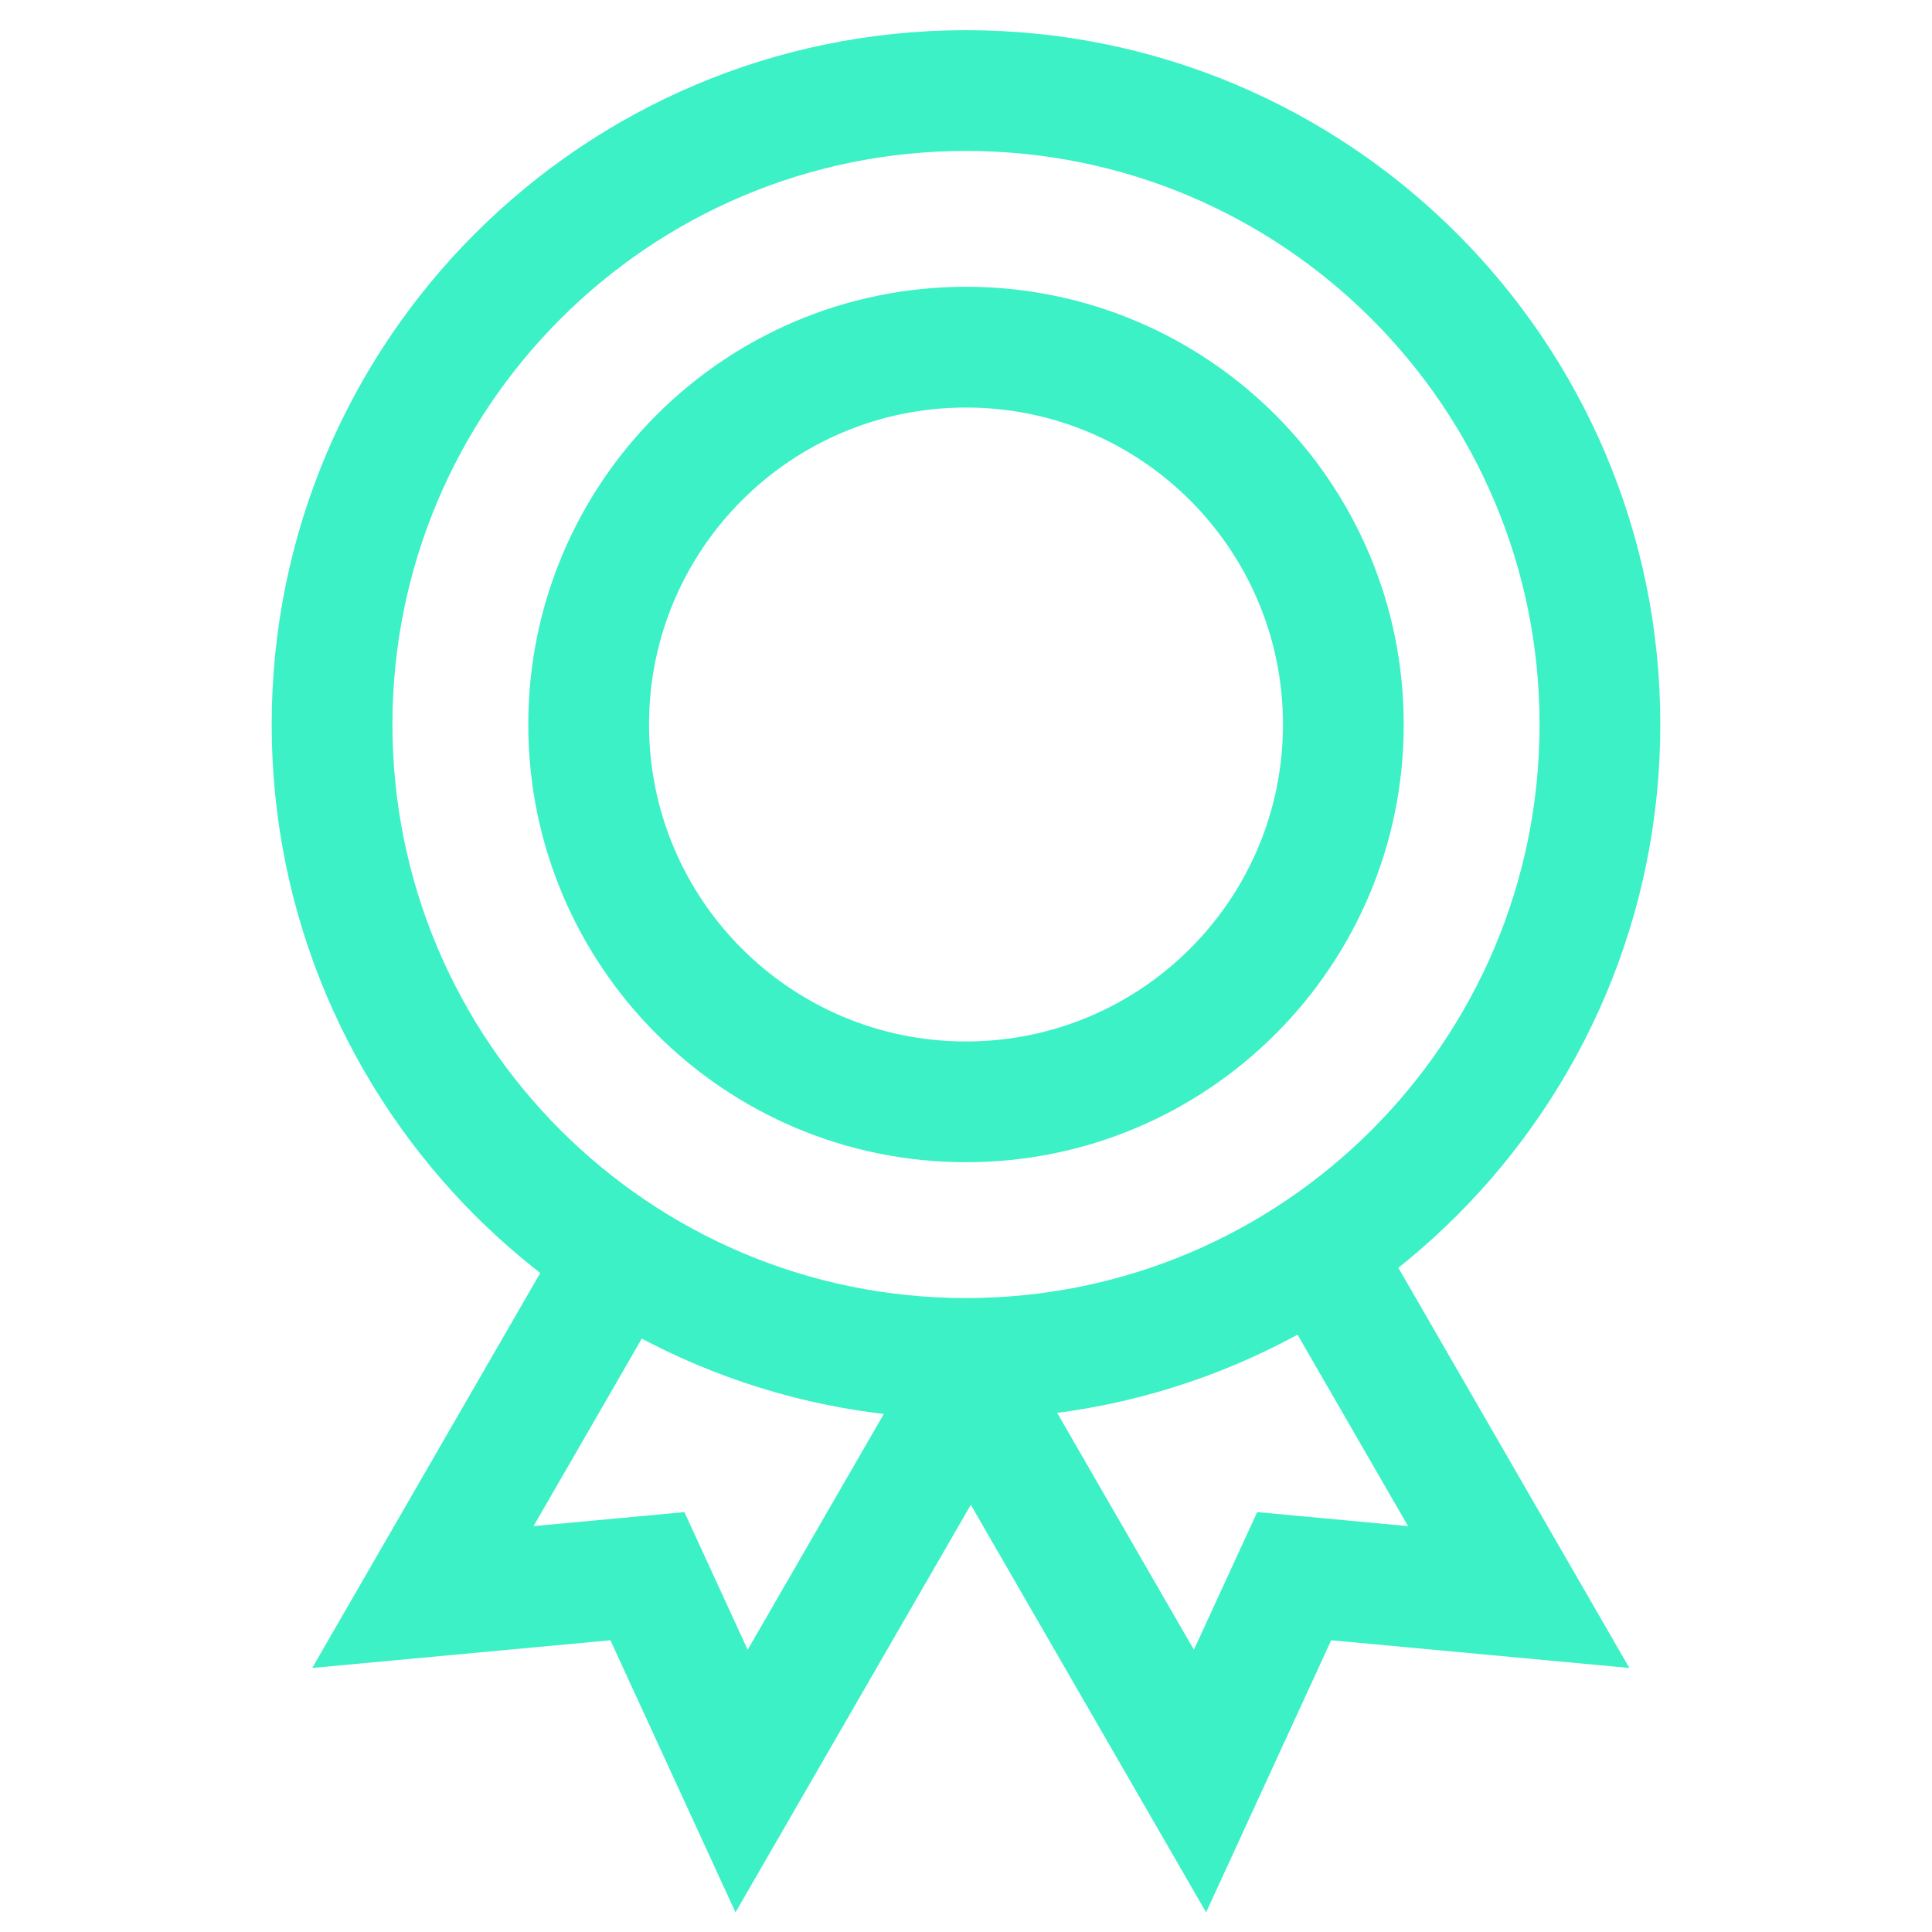
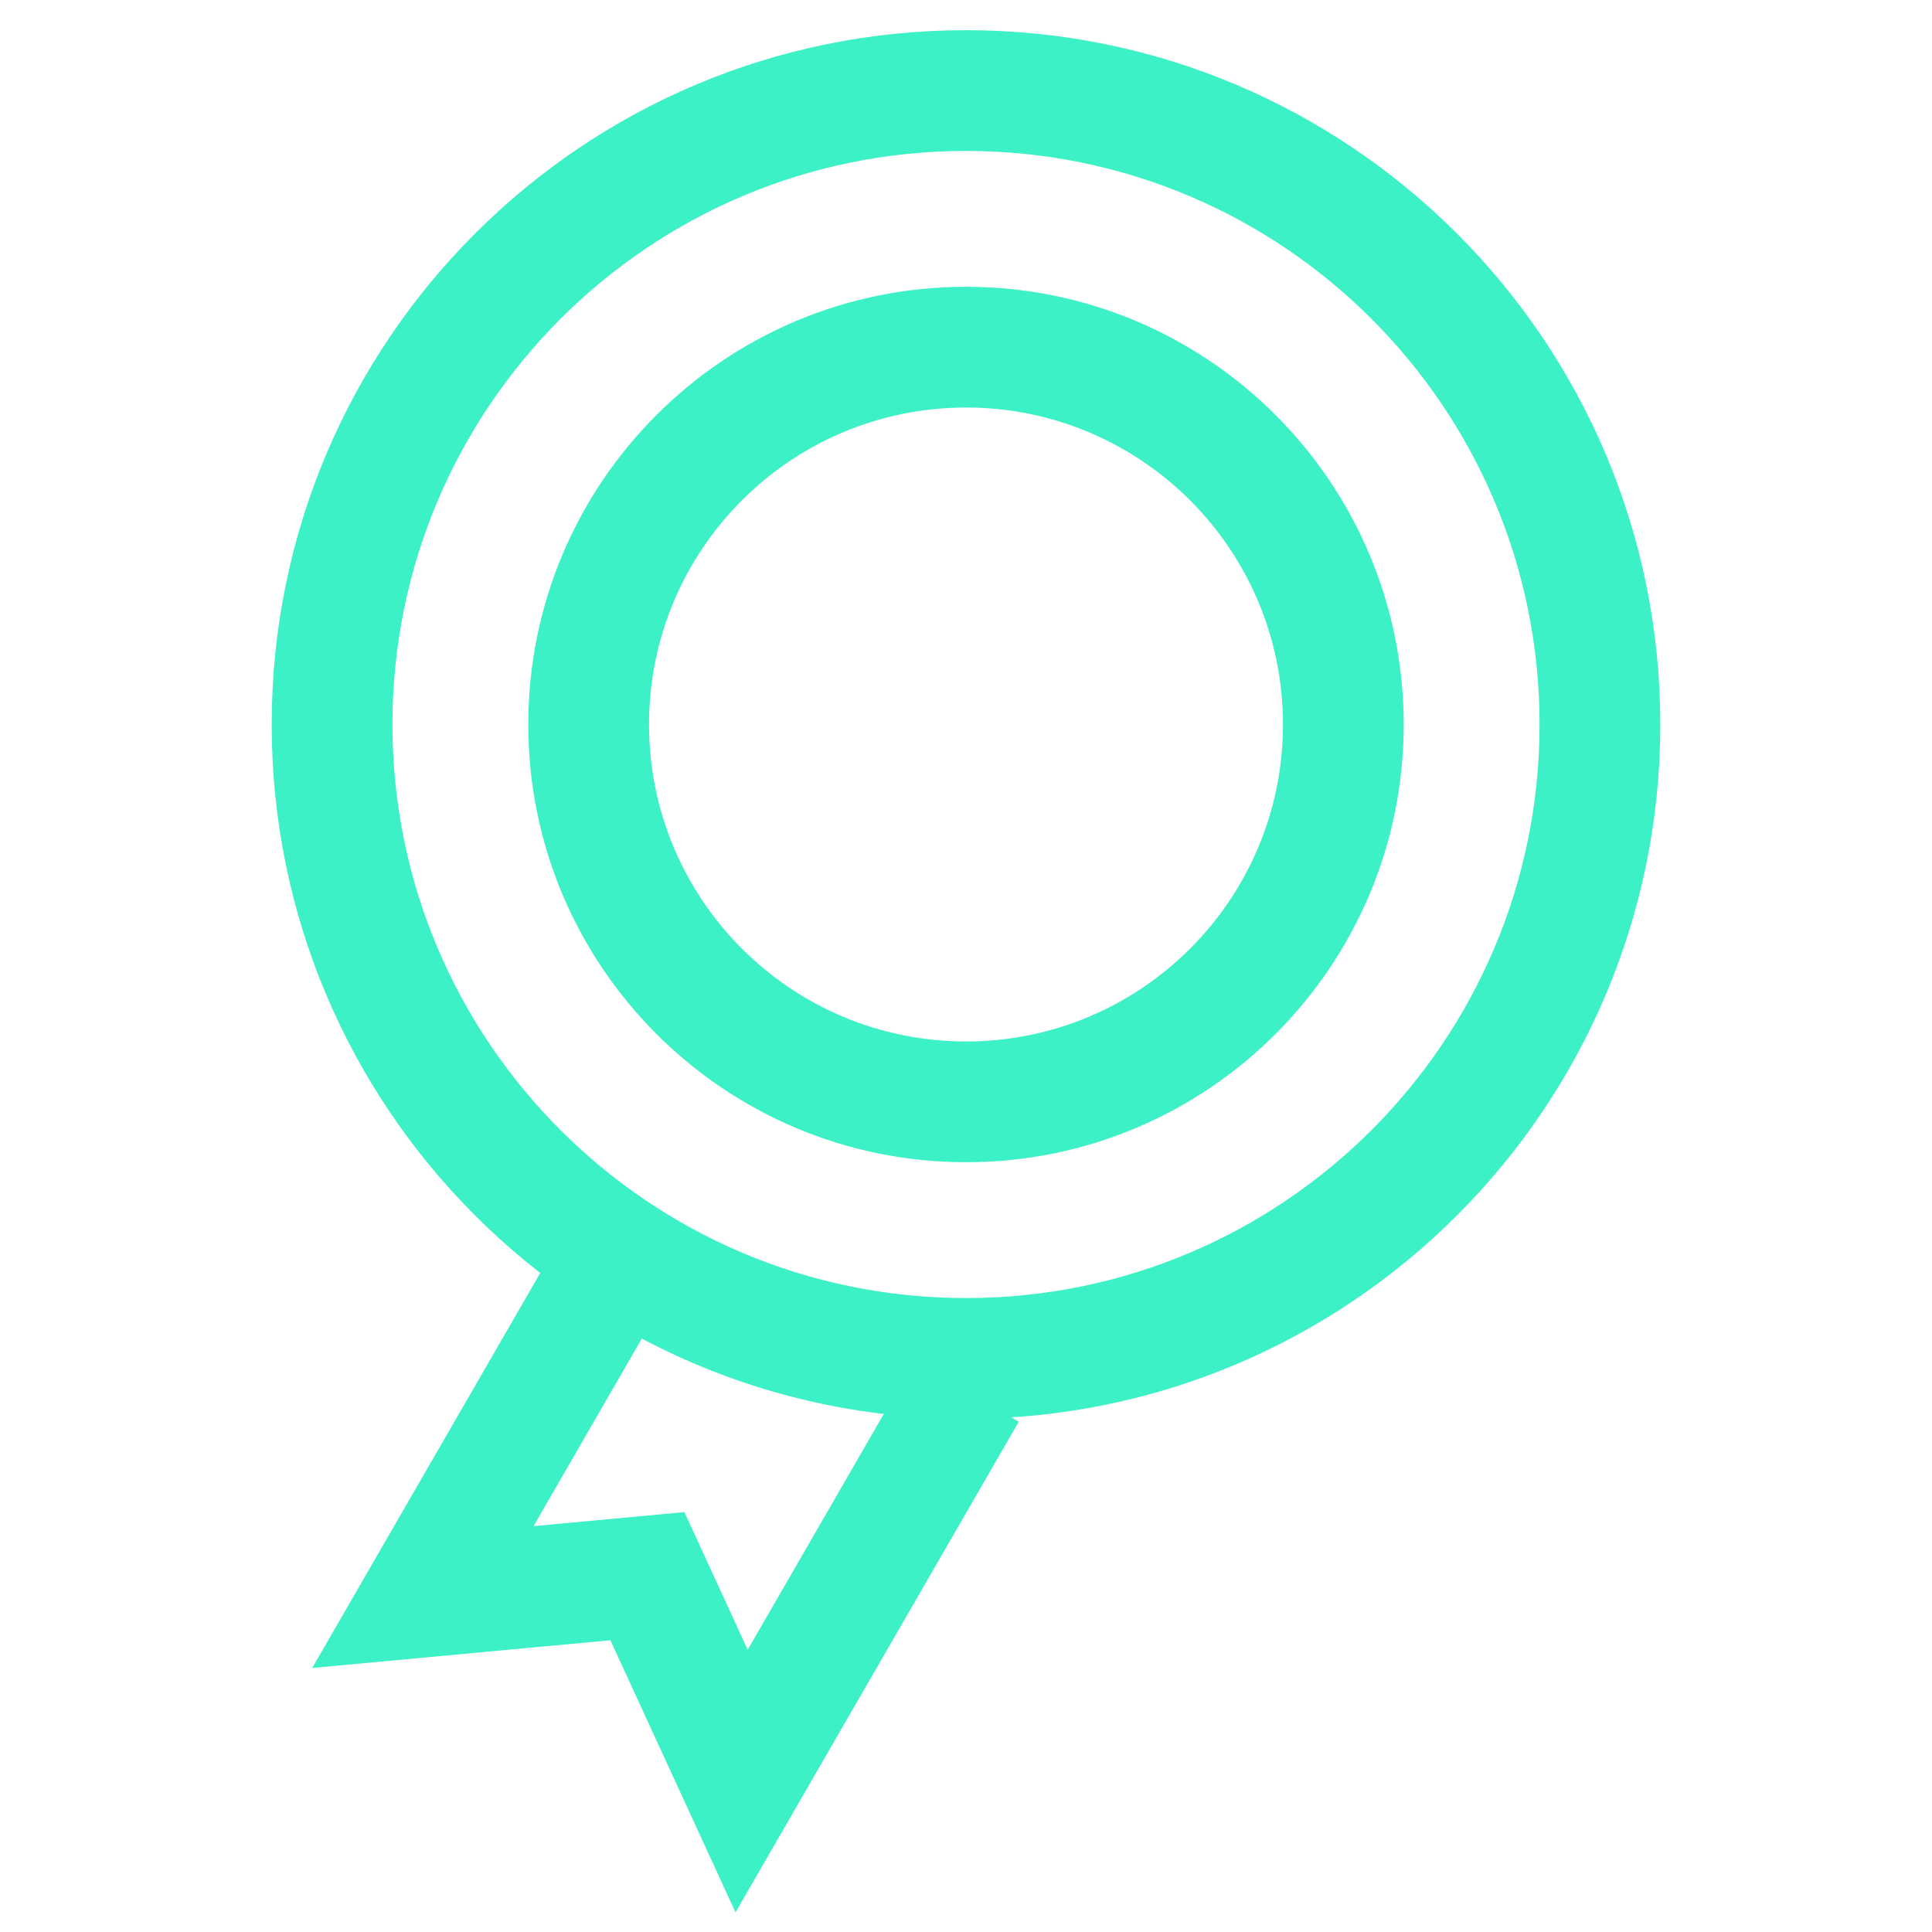
<svg xmlns="http://www.w3.org/2000/svg" width="128" height="128" viewBox="0 0 128 128" fill="none">
  <path fill-rule="evenodd" clip-rule="evenodd" d="M64 86C84.987 86 102 68.987 102 48C102 27.013 84.987 10 64 10C43.013 10 26 27.013 26 48C26 68.987 43.013 86 64 86ZM64 94C89.405 94 110 73.405 110 48C110 22.595 89.405 2 64 2C38.595 2 18 22.595 18 48C18 73.405 38.595 94 64 94Z" fill="#3CF1C6" />
  <path fill-rule="evenodd" clip-rule="evenodd" d="M64 69C75.598 69 85 59.598 85 48C85 36.402 75.598 27 64 27C52.402 27 43 36.402 43 48C43 59.598 52.402 69 64 69ZM64 77C80.016 77 93 64.016 93 48C93 31.984 80.016 19 64 19C47.984 19 35 31.984 35 48C35 64.016 47.984 77 64 77Z" fill="#3CF1C6" />
  <path fill-rule="evenodd" clip-rule="evenodd" d="M35.348 101.11L46.381 82L39.453 78L20.685 110.507L40.441 108.671L48.729 126.699L67.497 94.191L60.569 90.191L49.536 109.301L45.343 100.181L35.348 101.11Z" fill="#3CF1C6" />
-   <path fill-rule="evenodd" clip-rule="evenodd" d="M93.288 101.11L82.255 82L89.183 78L107.951 110.507L88.195 108.671L79.907 126.699L61.139 94.191L68.067 90.191L79.1 109.301L83.293 100.181L93.288 101.11Z" fill="#3CF1C6" />
</svg>